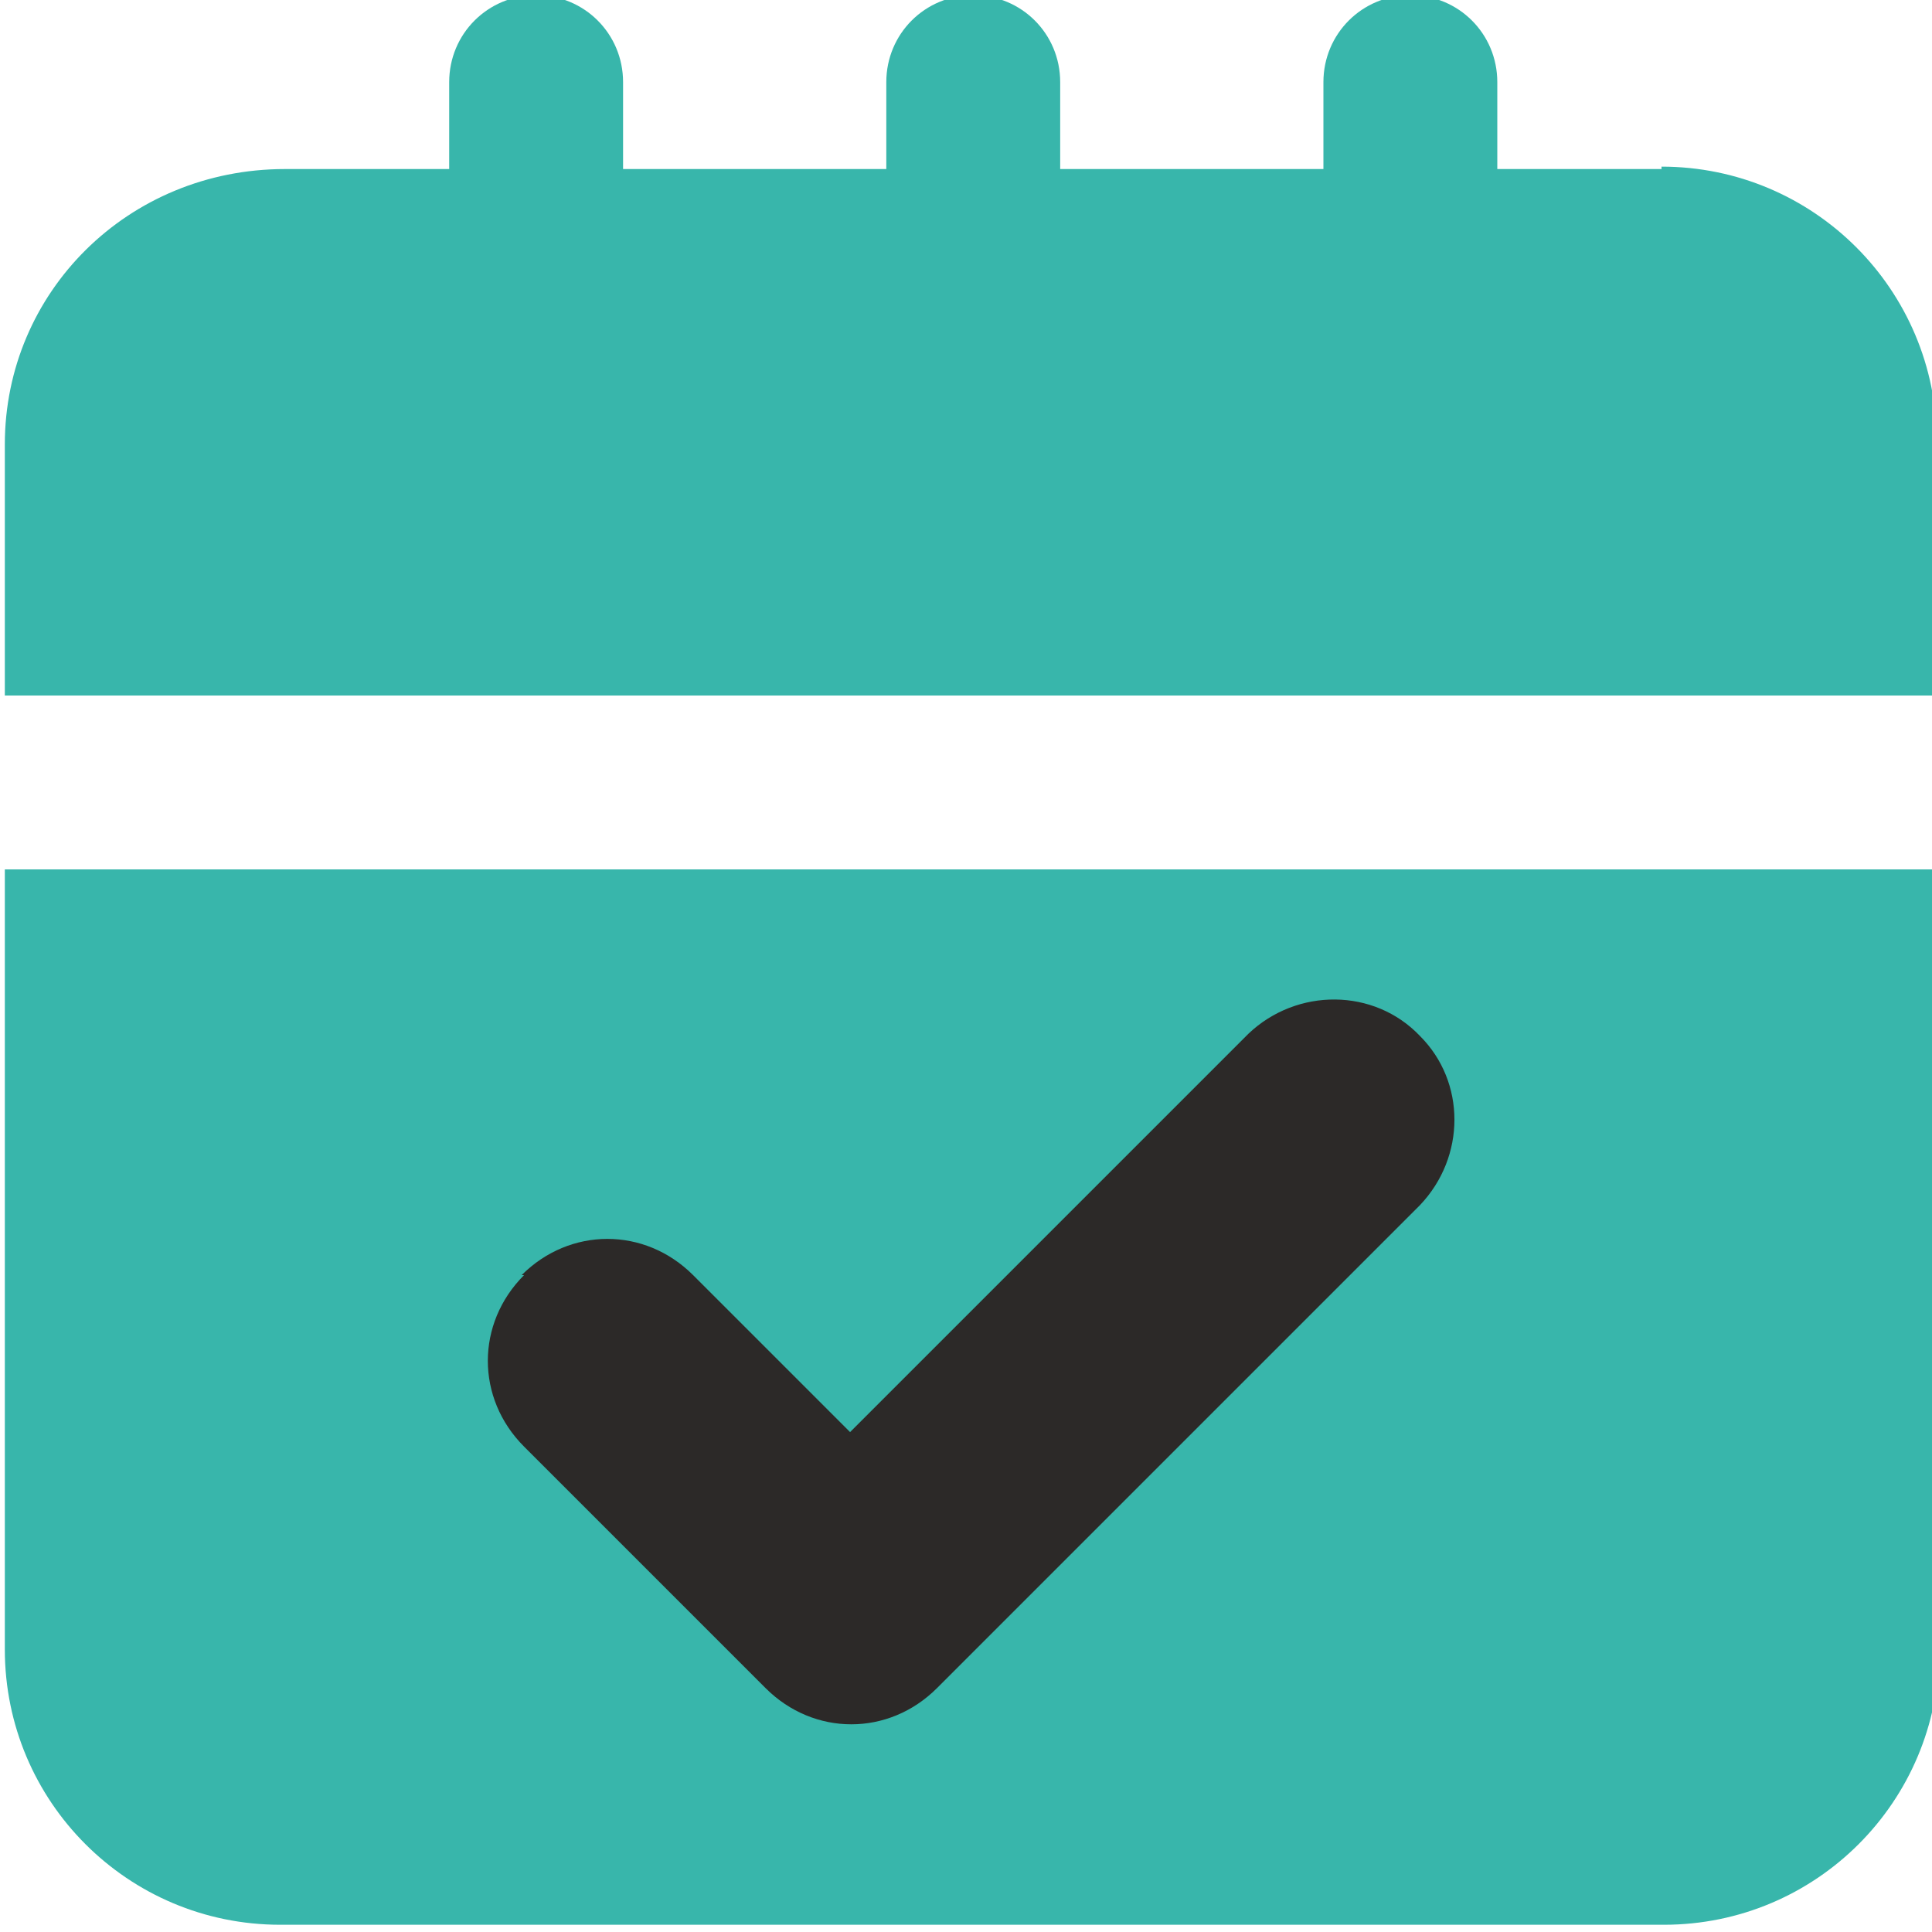
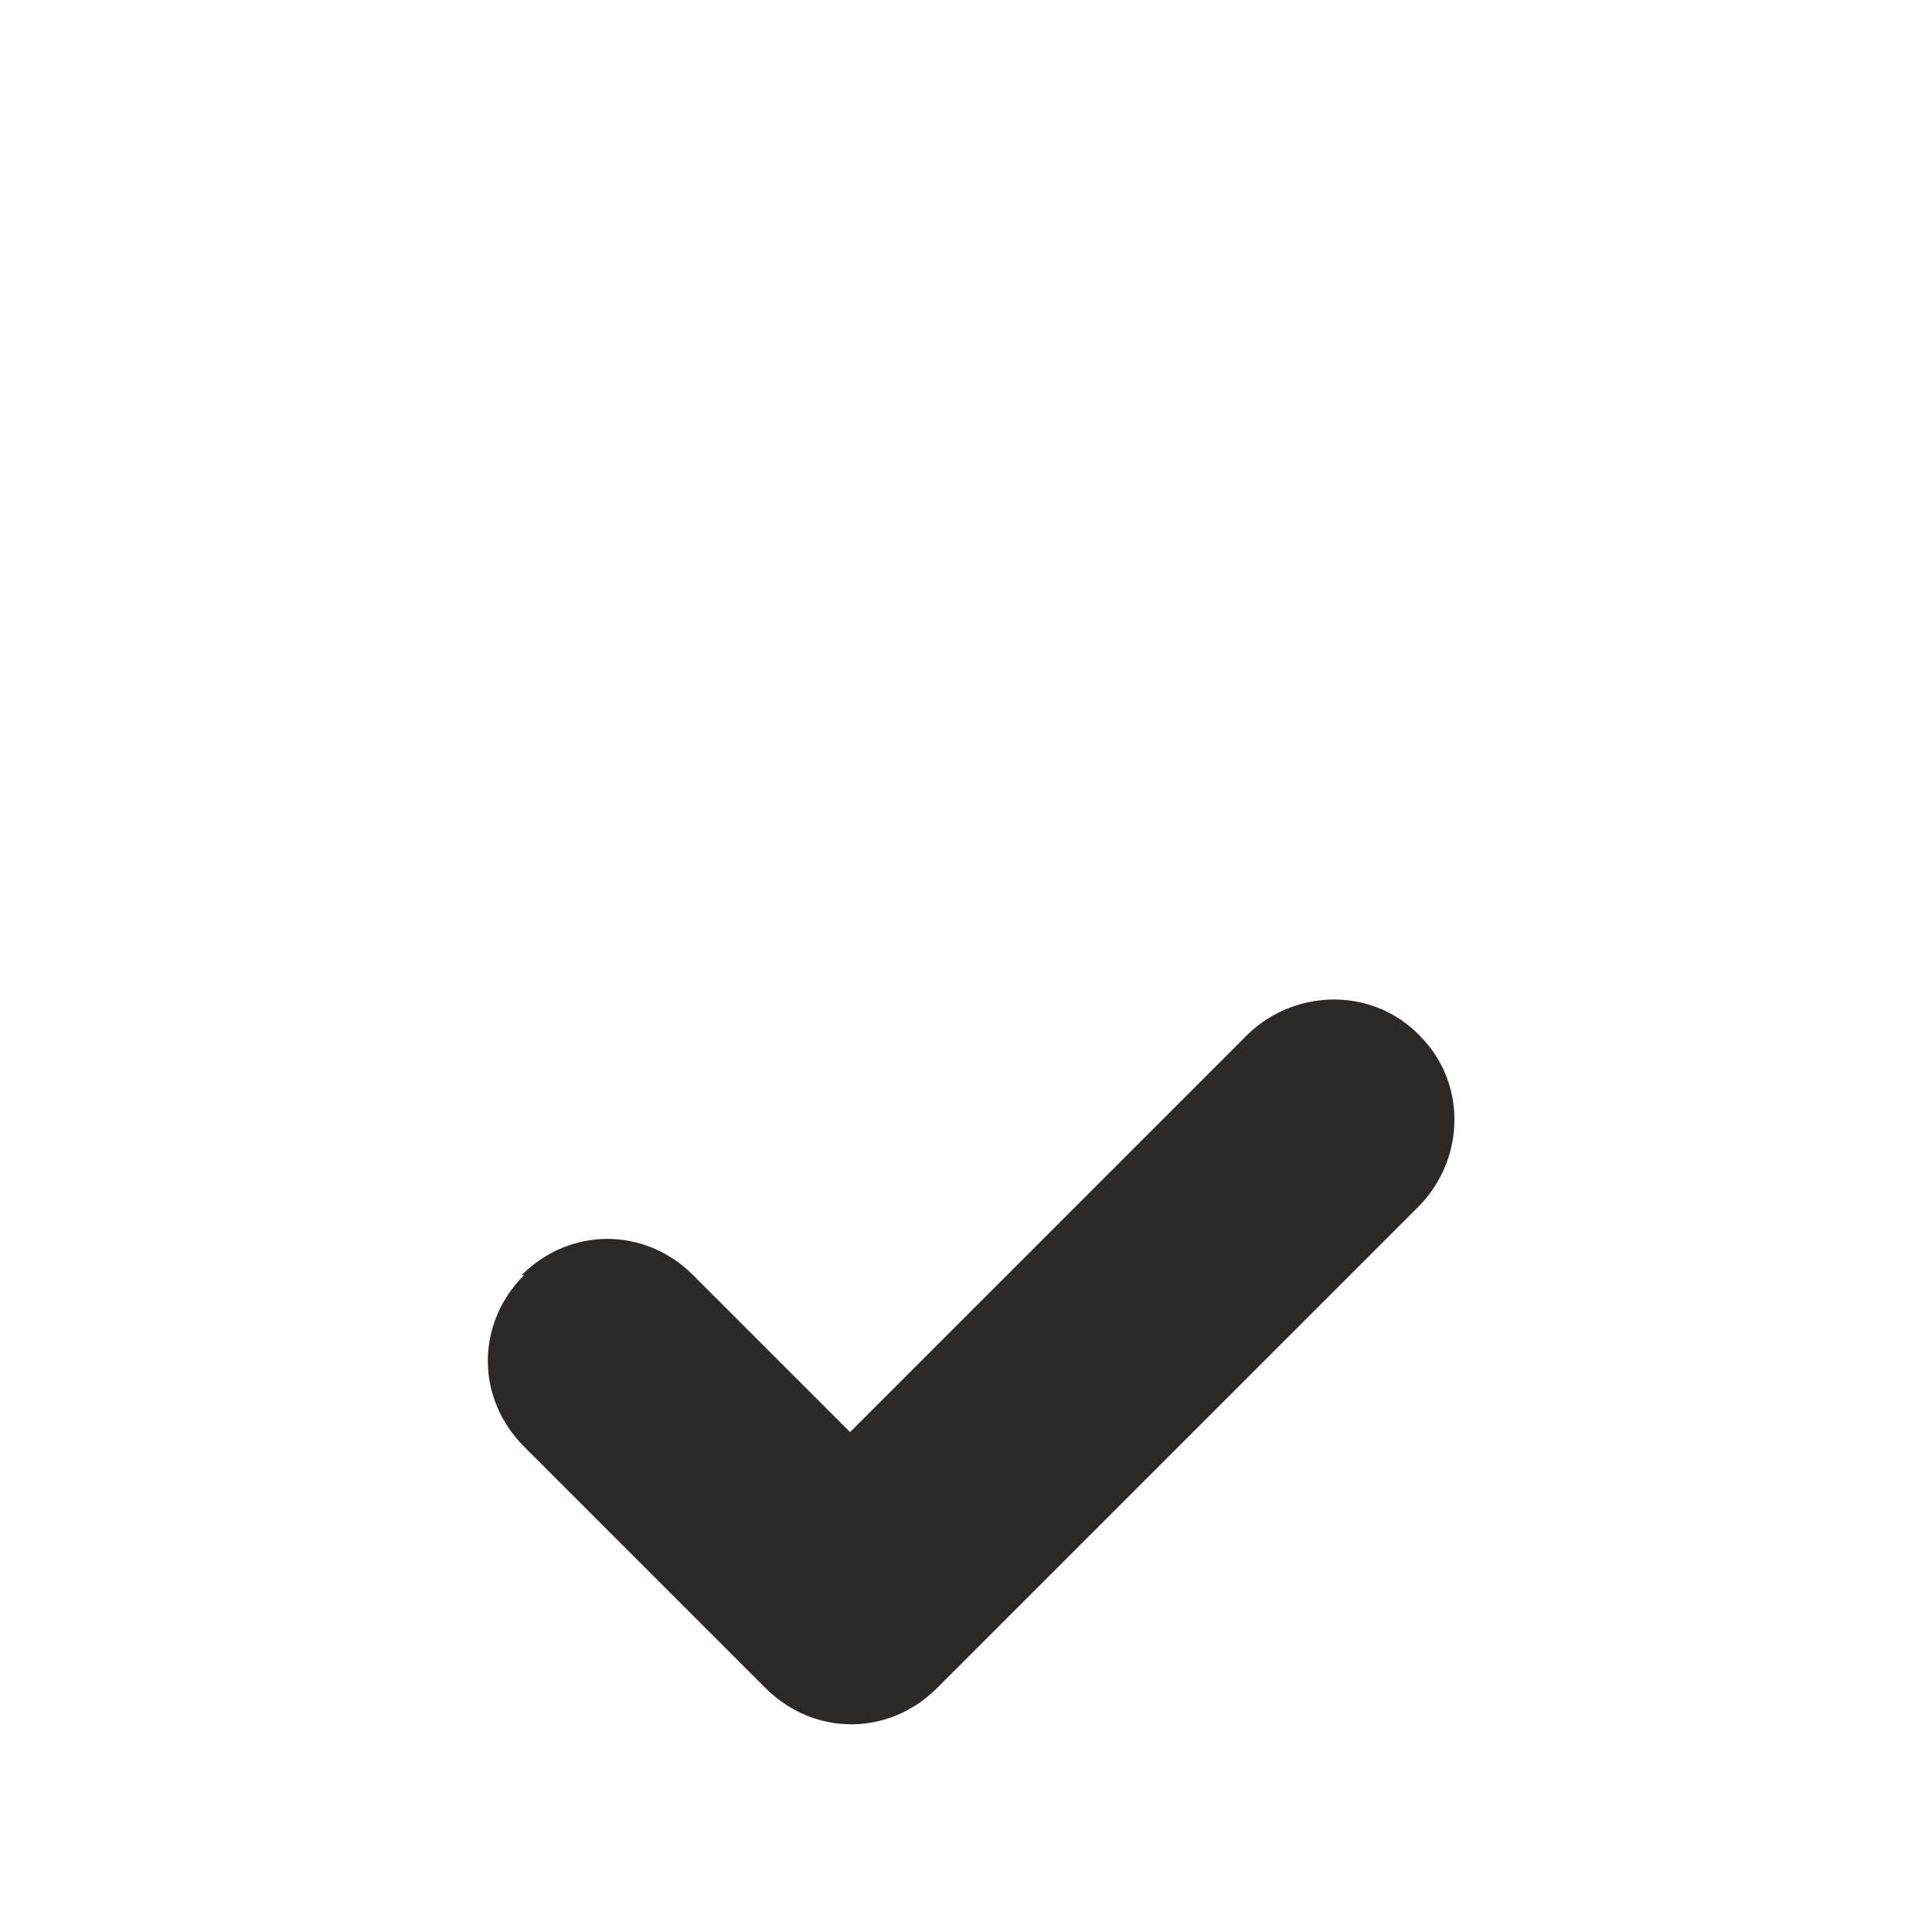
<svg xmlns="http://www.w3.org/2000/svg" id="Vrstva_1" version="1.1" viewBox="0 0 80 80">
  <defs>
    <style>
      .st0 {
        fill: #2c2928;
      }

      .st1 {
        fill: #38b6ab;
      }
    </style>
  </defs>
-   <path class="st1" d="M68.8,7h-6.8v-3.6c0-2-1.6-3.6-3.6-3.6s-3.6,1.6-3.6,3.6v3.6h-10.9v-3.6c0-2-1.6-3.6-3.6-3.6s-3.6,1.6-3.6,3.6v3.6h-10.9v-3.6c0-2-1.6-3.6-3.6-3.6s-3.6,1.6-3.6,3.6v3.6h-6.8C5.3,7,.2,12.1.2,18.4v10.4h80v-10.5c0-6.3-5.1-11.4-11.4-11.4h0Z" />
-   <path class="st1" d="M.2,68.3c0,6.3,5.1,11.4,11.4,11.4h57.3c6.3,0,11.4-5.1,11.4-11.4v-32.3H.2v32.3Z" />
  <path class="st0" d="M21.6,52.8c2-2,5.1-2,7.1,0l6.5,6.5,16.5-16.5c2-1.9,5.2-1.9,7.1.1,1.9,1.9,1.9,5,0,7l-20,20c-2,2-5.1,2-7.1,0l-10-10c-2-2-2-5.1,0-7.1h0Z" />
</svg>